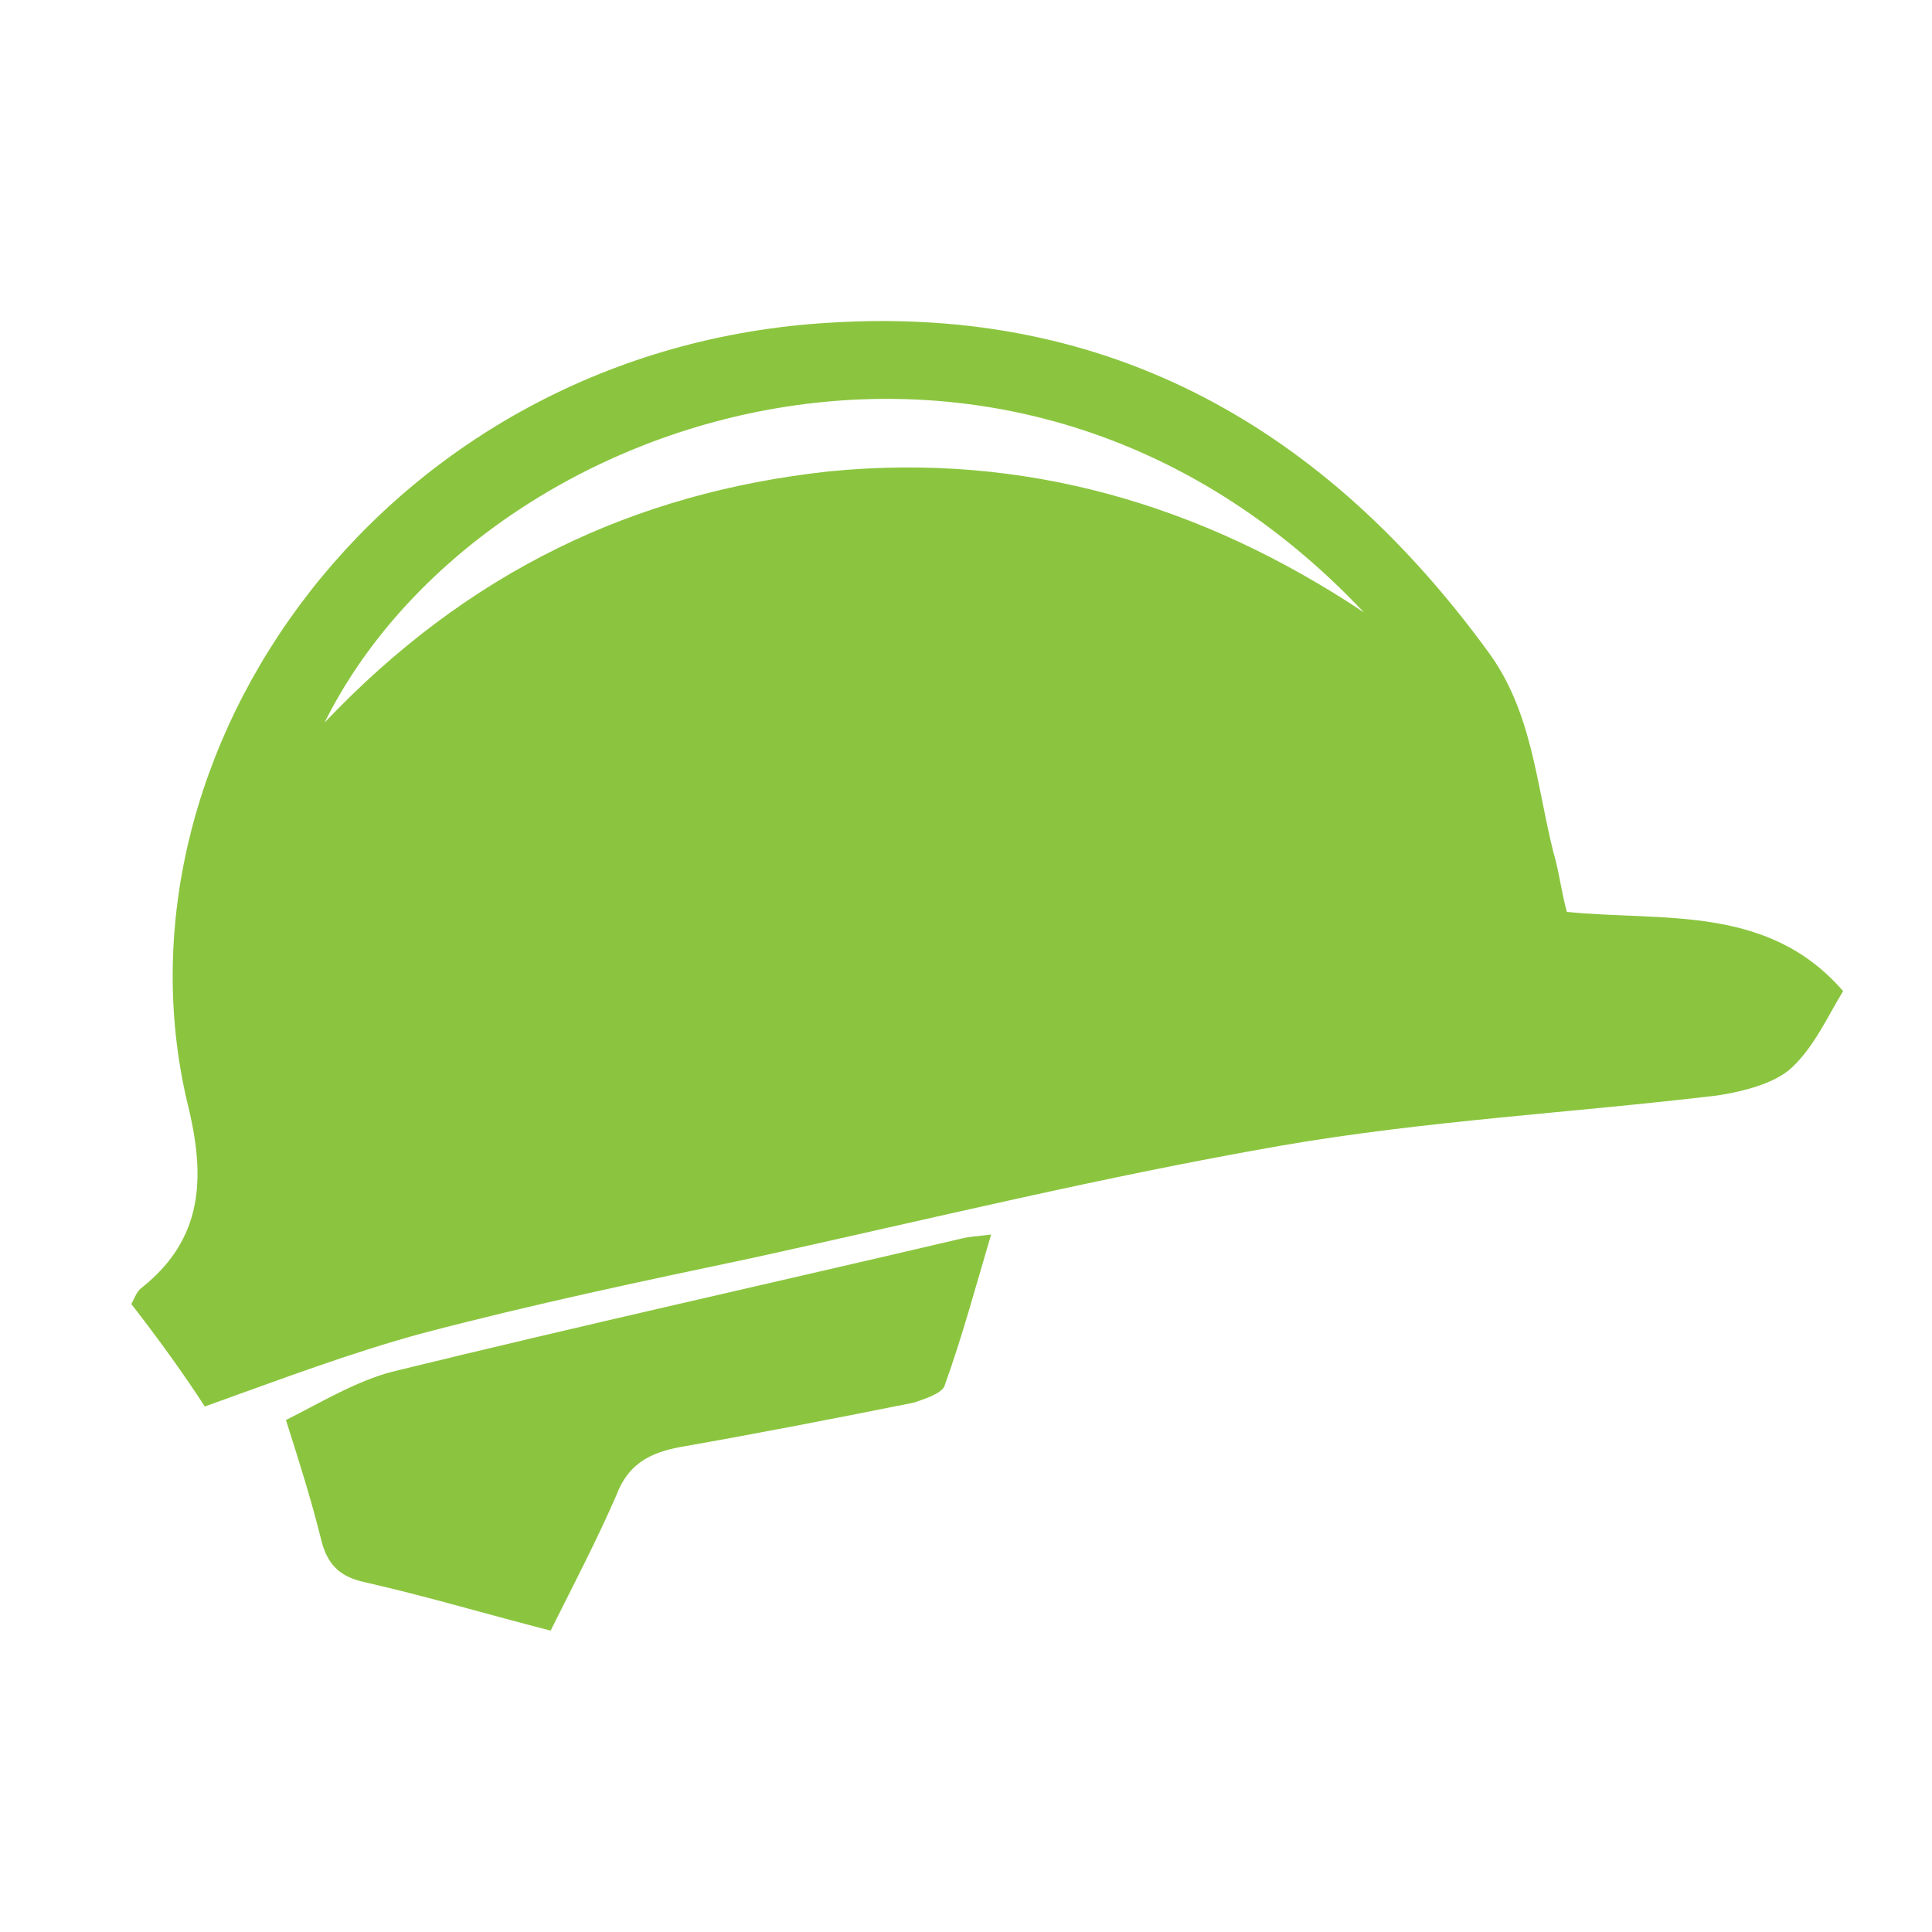
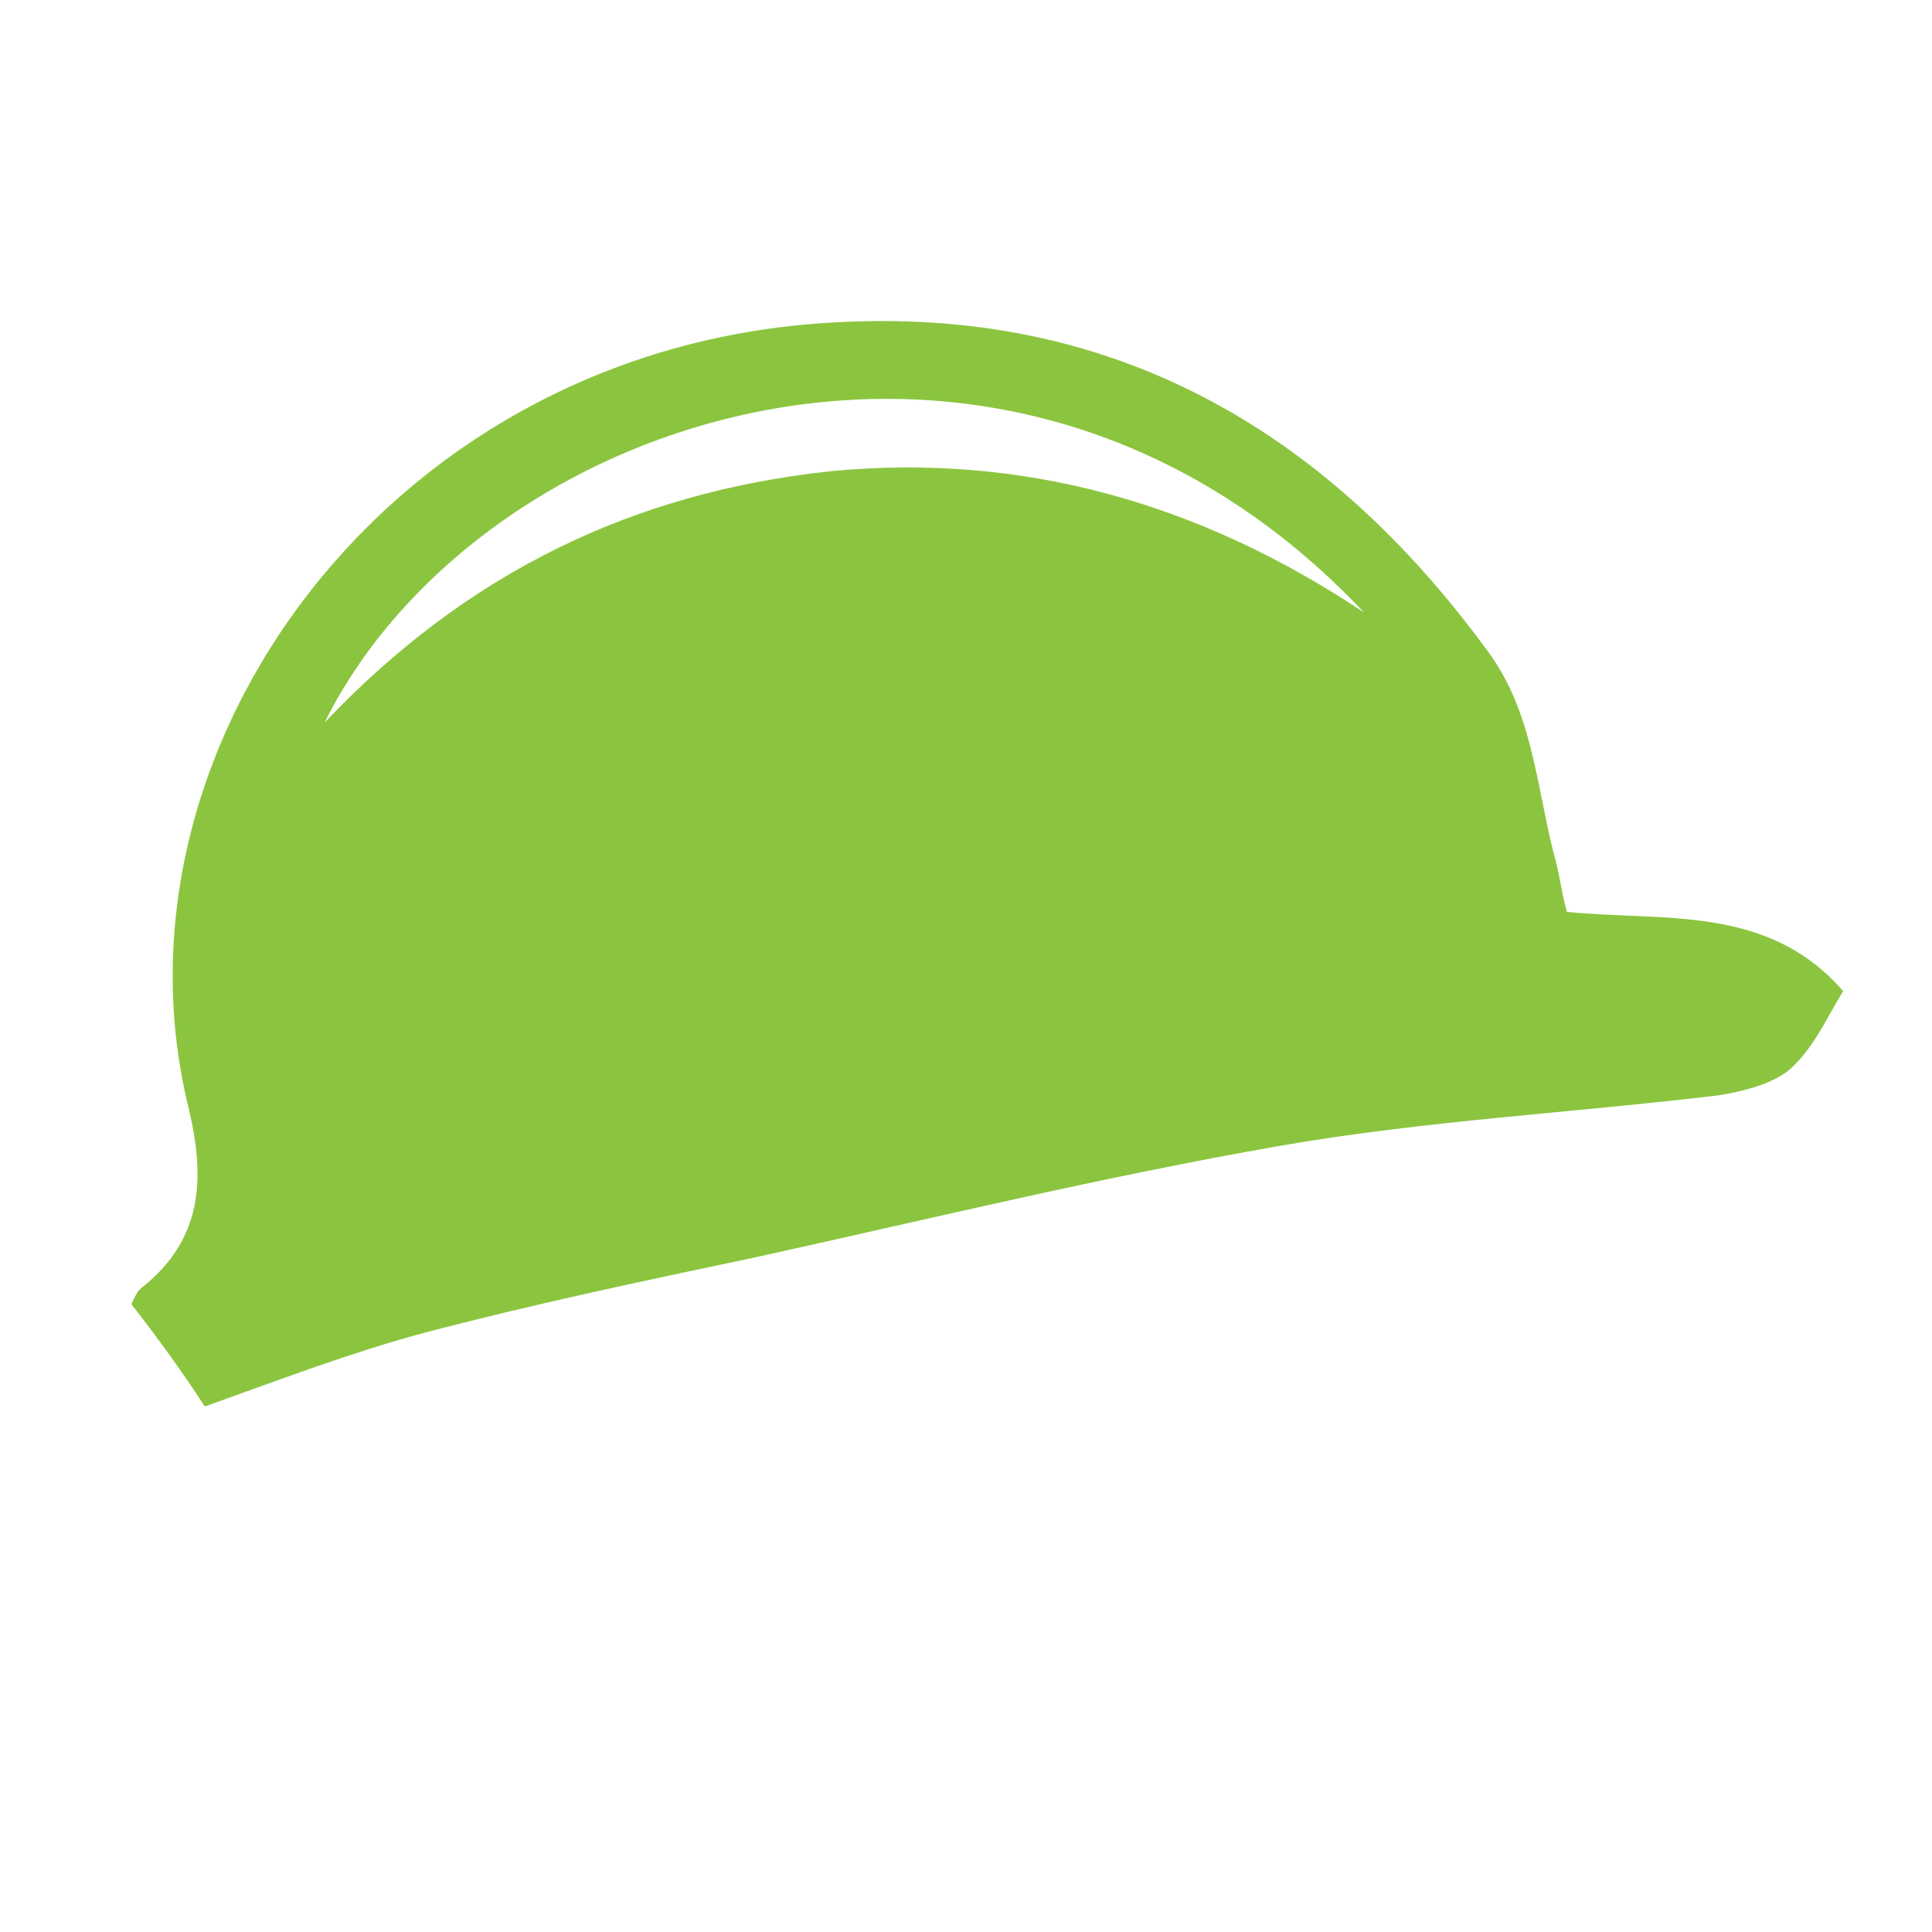
<svg xmlns="http://www.w3.org/2000/svg" version="1.1" id="Layer_1" x="0px" y="0px" width="100px" height="100px" viewBox="0 0 100 100" style="enable-background:new 0 0 100 100;" xml:space="preserve">
  <style type="text/css">
	.st0{fill:#8BC53F;}
</style>
  <path class="st0" d="M6.8,67.5c0.2-0.4,0.3-0.7,0.6-0.9c3.1-2.5,3.2-5.6,2.4-9.1C5.1,38.9,20.1,18,43,16.7c14.5-0.9,25.6,5.5,34,17  c2.3,3.1,2.5,6.8,3.4,10.4c0.3,1,0.4,2,0.7,3.1c5,0.5,10.4-0.4,14.3,4.1c-0.8,1.3-1.5,2.9-2.7,4c-0.9,0.8-2.5,1.2-3.8,1.4  c-7.5,0.9-15.1,1.3-22.6,2.6c-9.2,1.6-18.2,3.8-27.3,5.8c-5.7,1.2-11.4,2.4-17.1,3.9c-3.7,1-7.4,2.4-11.3,3.8  C9.5,71.1,8.2,69.3,6.8,67.5z M16.8,37.4c7.4-7.8,16-11.9,26.1-13c10.1-1,19.3,1.7,27.7,7.3C52.2,12.2,24.8,21.3,16.8,37.4z" />
-   <path class="st0" d="M28.5,84.4c-3.5-0.9-6.5-1.8-9.6-2.5c-1.4-0.3-2-1-2.3-2.3c-0.5-2-1.1-3.9-1.8-6.1c1.8-0.9,3.6-2,5.5-2.5  c9.8-2.4,19.7-4.6,29.5-6.9c0.4-0.1,0.7-0.1,1.5-0.2c-0.8,2.7-1.5,5.3-2.4,7.8c-0.1,0.4-1,0.7-1.6,0.9c-4,0.8-8.1,1.6-12.1,2.3  c-1.6,0.3-2.7,0.9-3.3,2.5C30.9,79.7,29.7,82,28.5,84.4z" />
</svg>